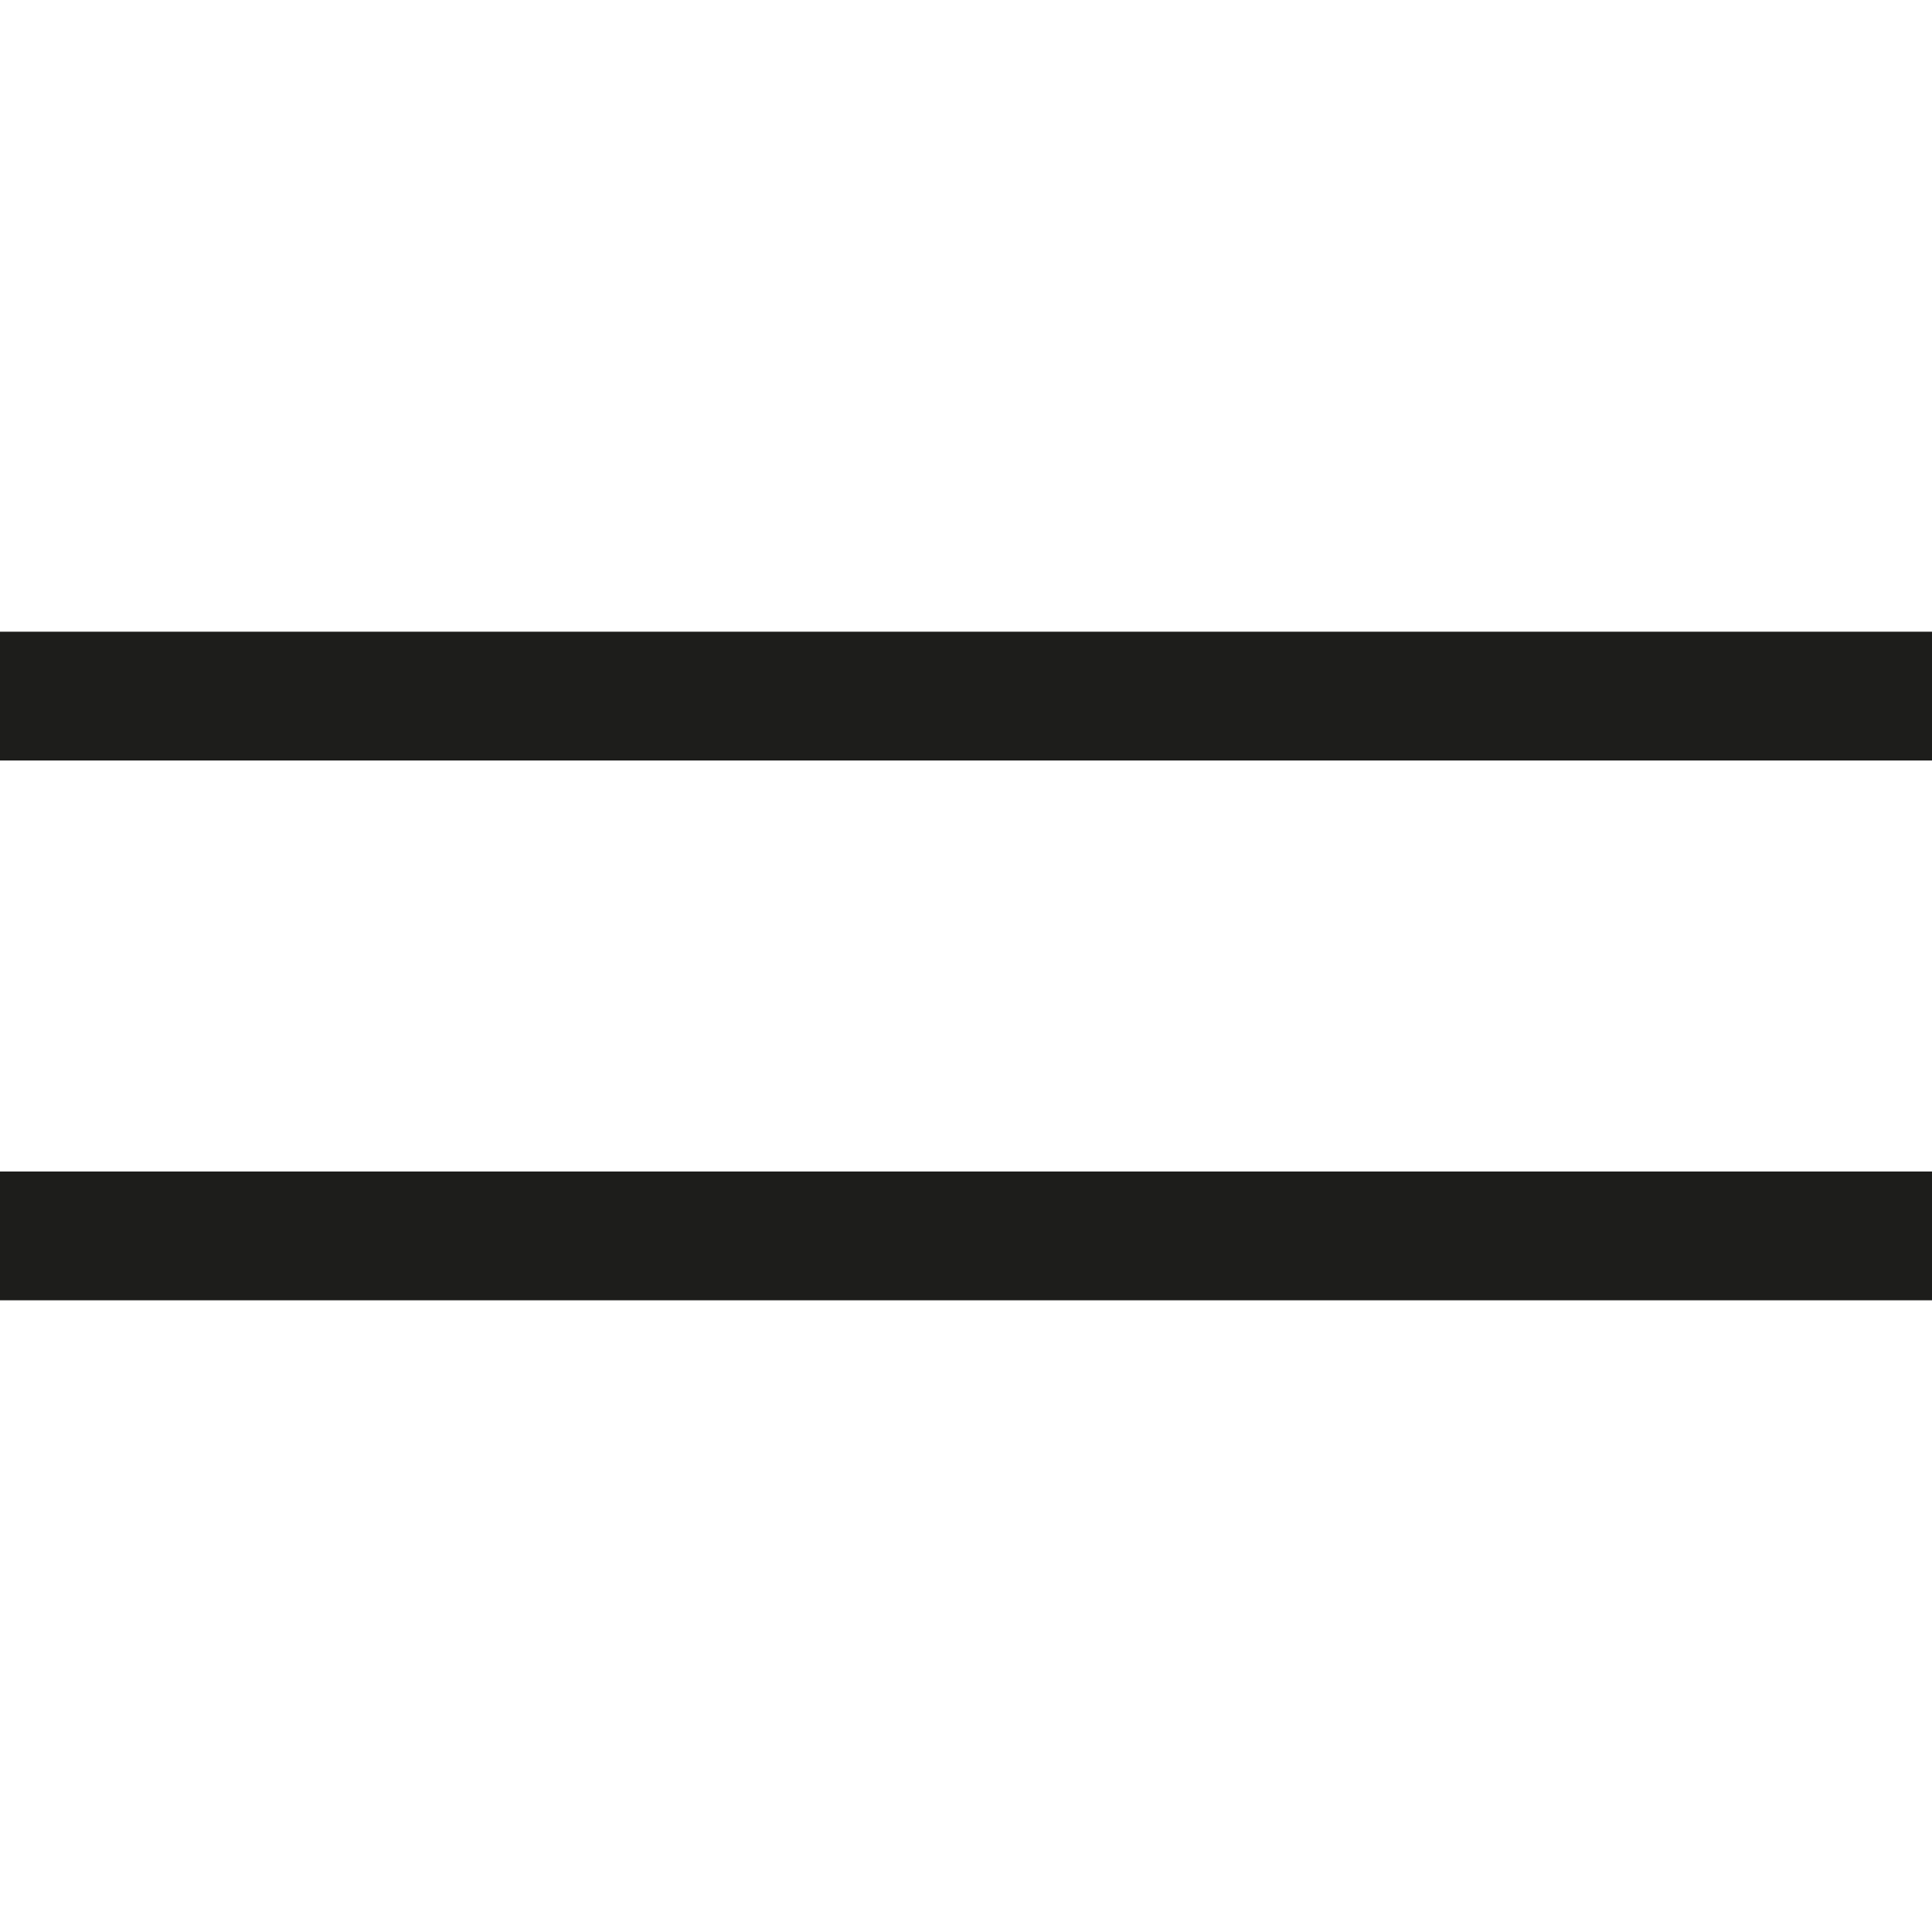
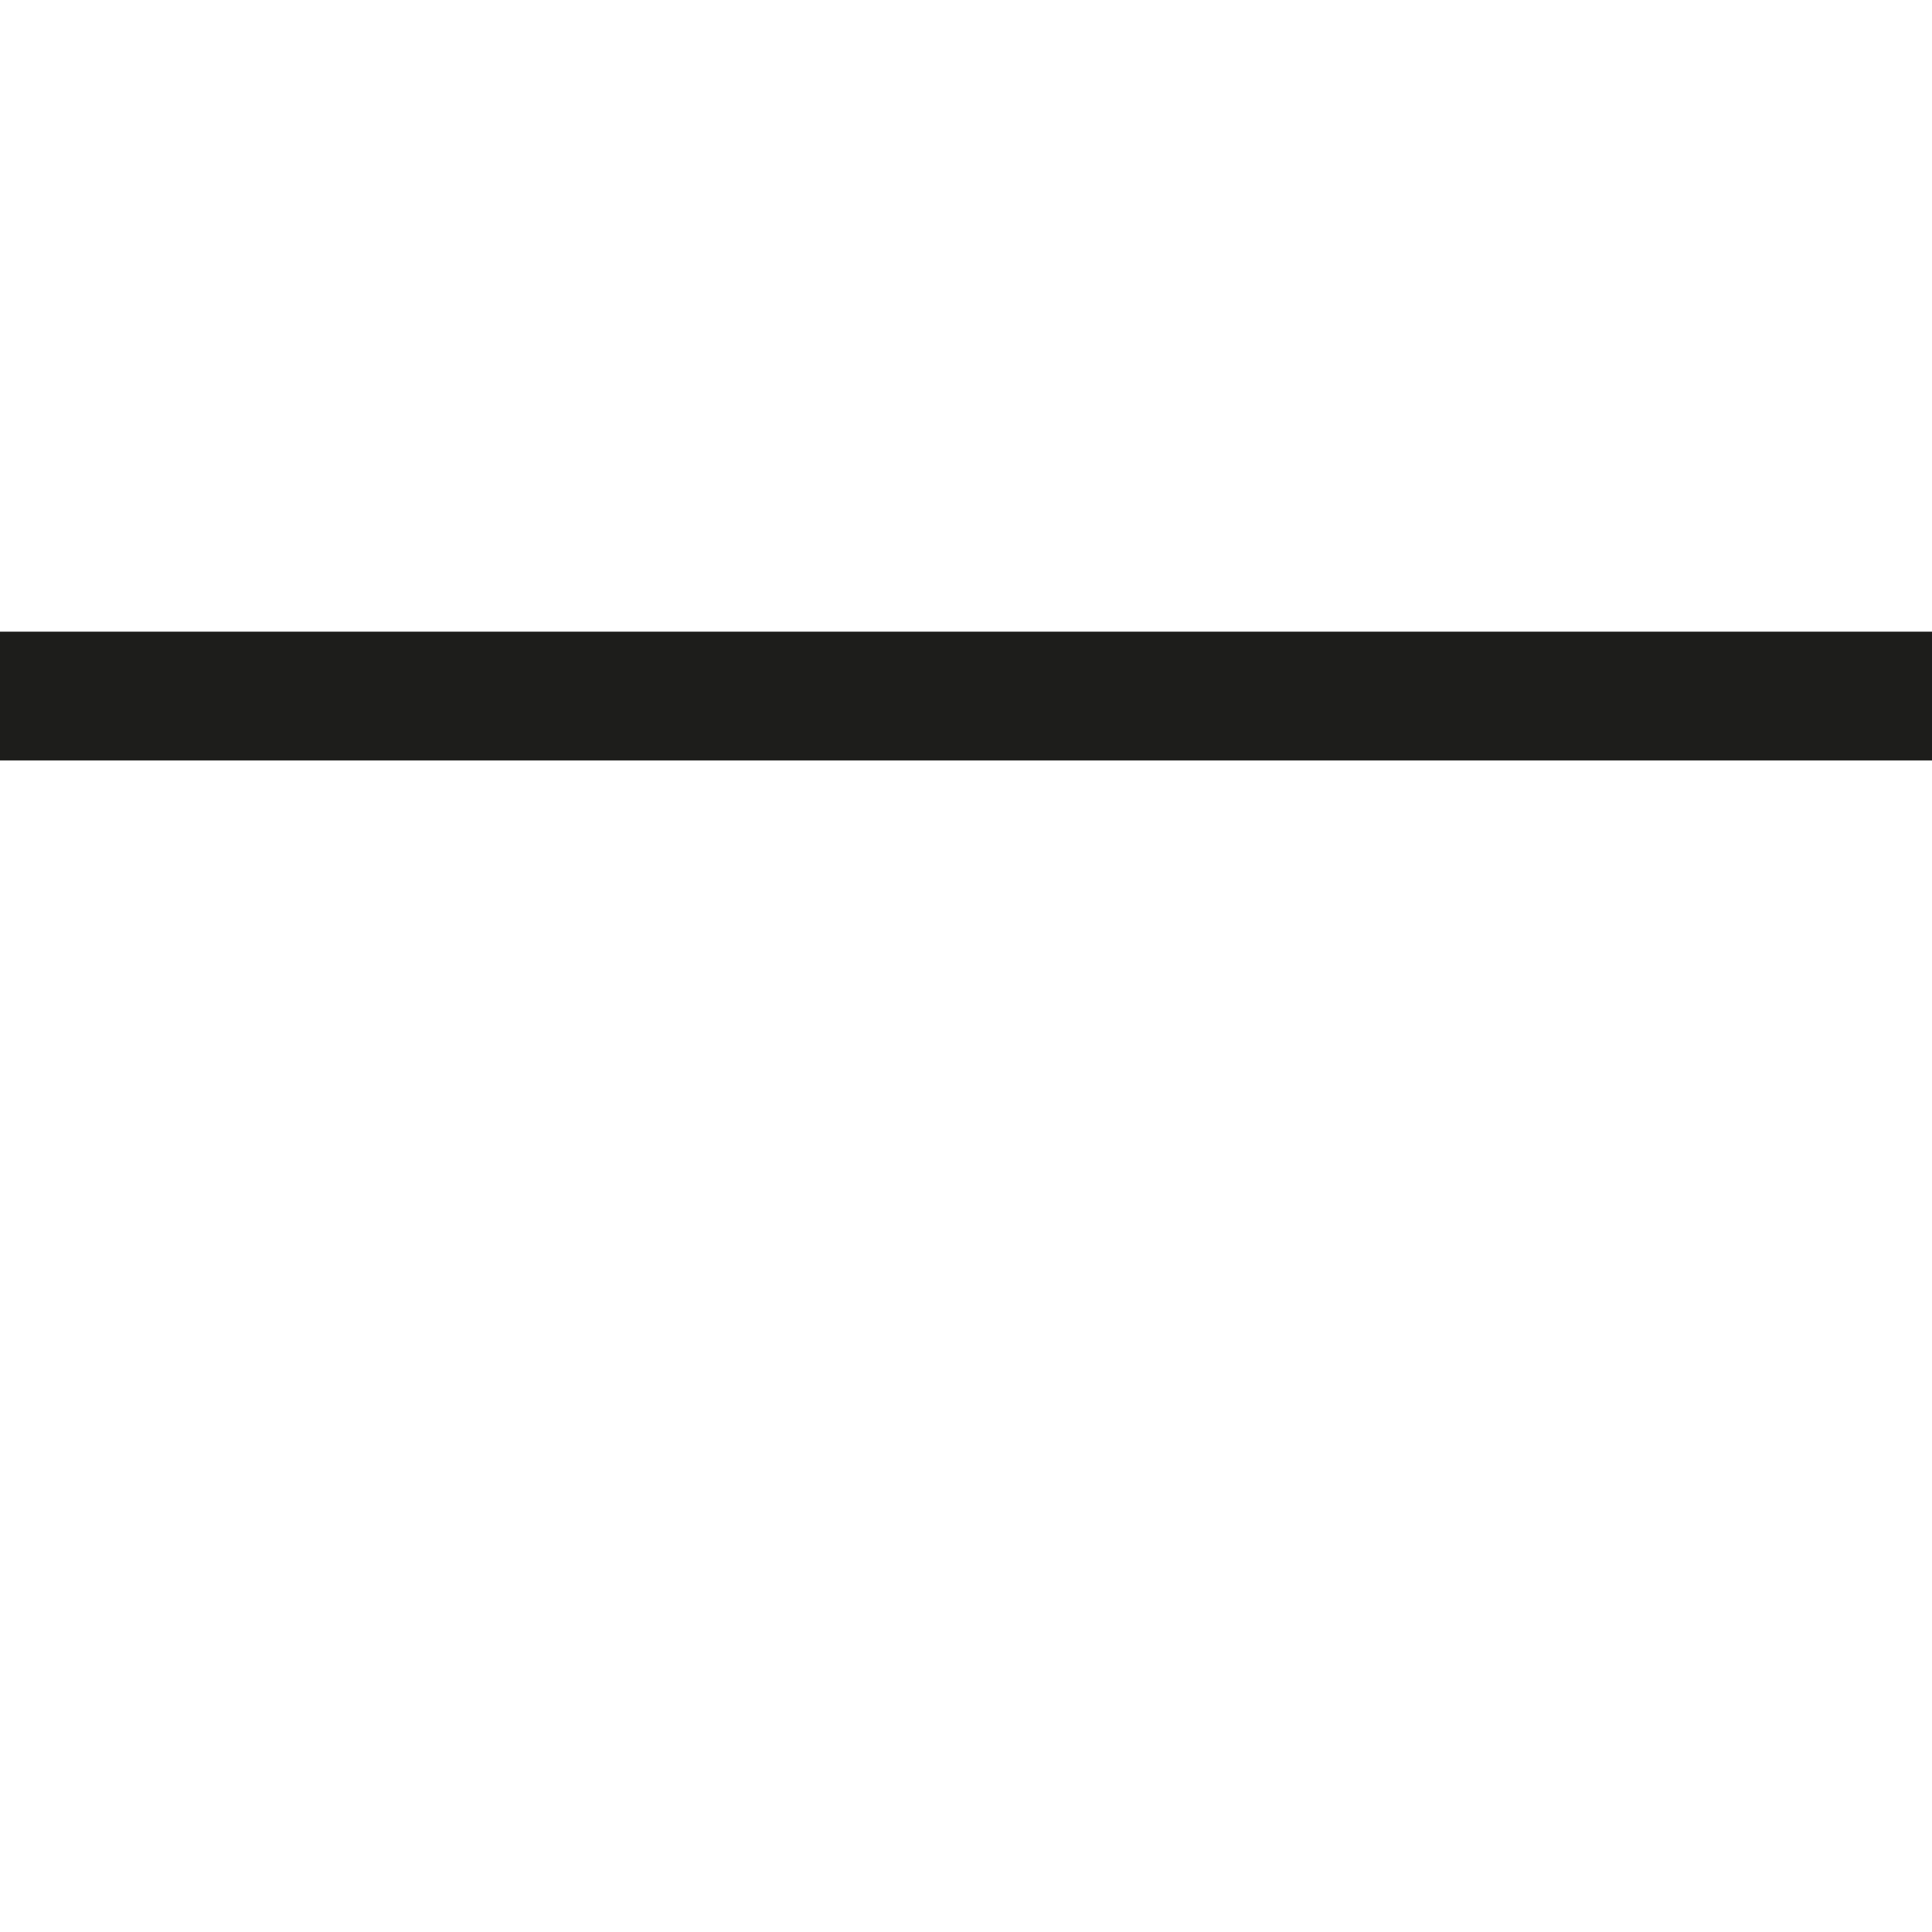
<svg xmlns="http://www.w3.org/2000/svg" width="30" height="30" viewBox="0 0 30 30" fill="none">
  <path d="M0 10.809H30" stroke="#1D1D1B" stroke-width="2" stroke-miterlimit="10" />
-   <path d="M0 19.191H30" stroke="#1D1D1B" stroke-width="2" stroke-miterlimit="10" />
</svg>